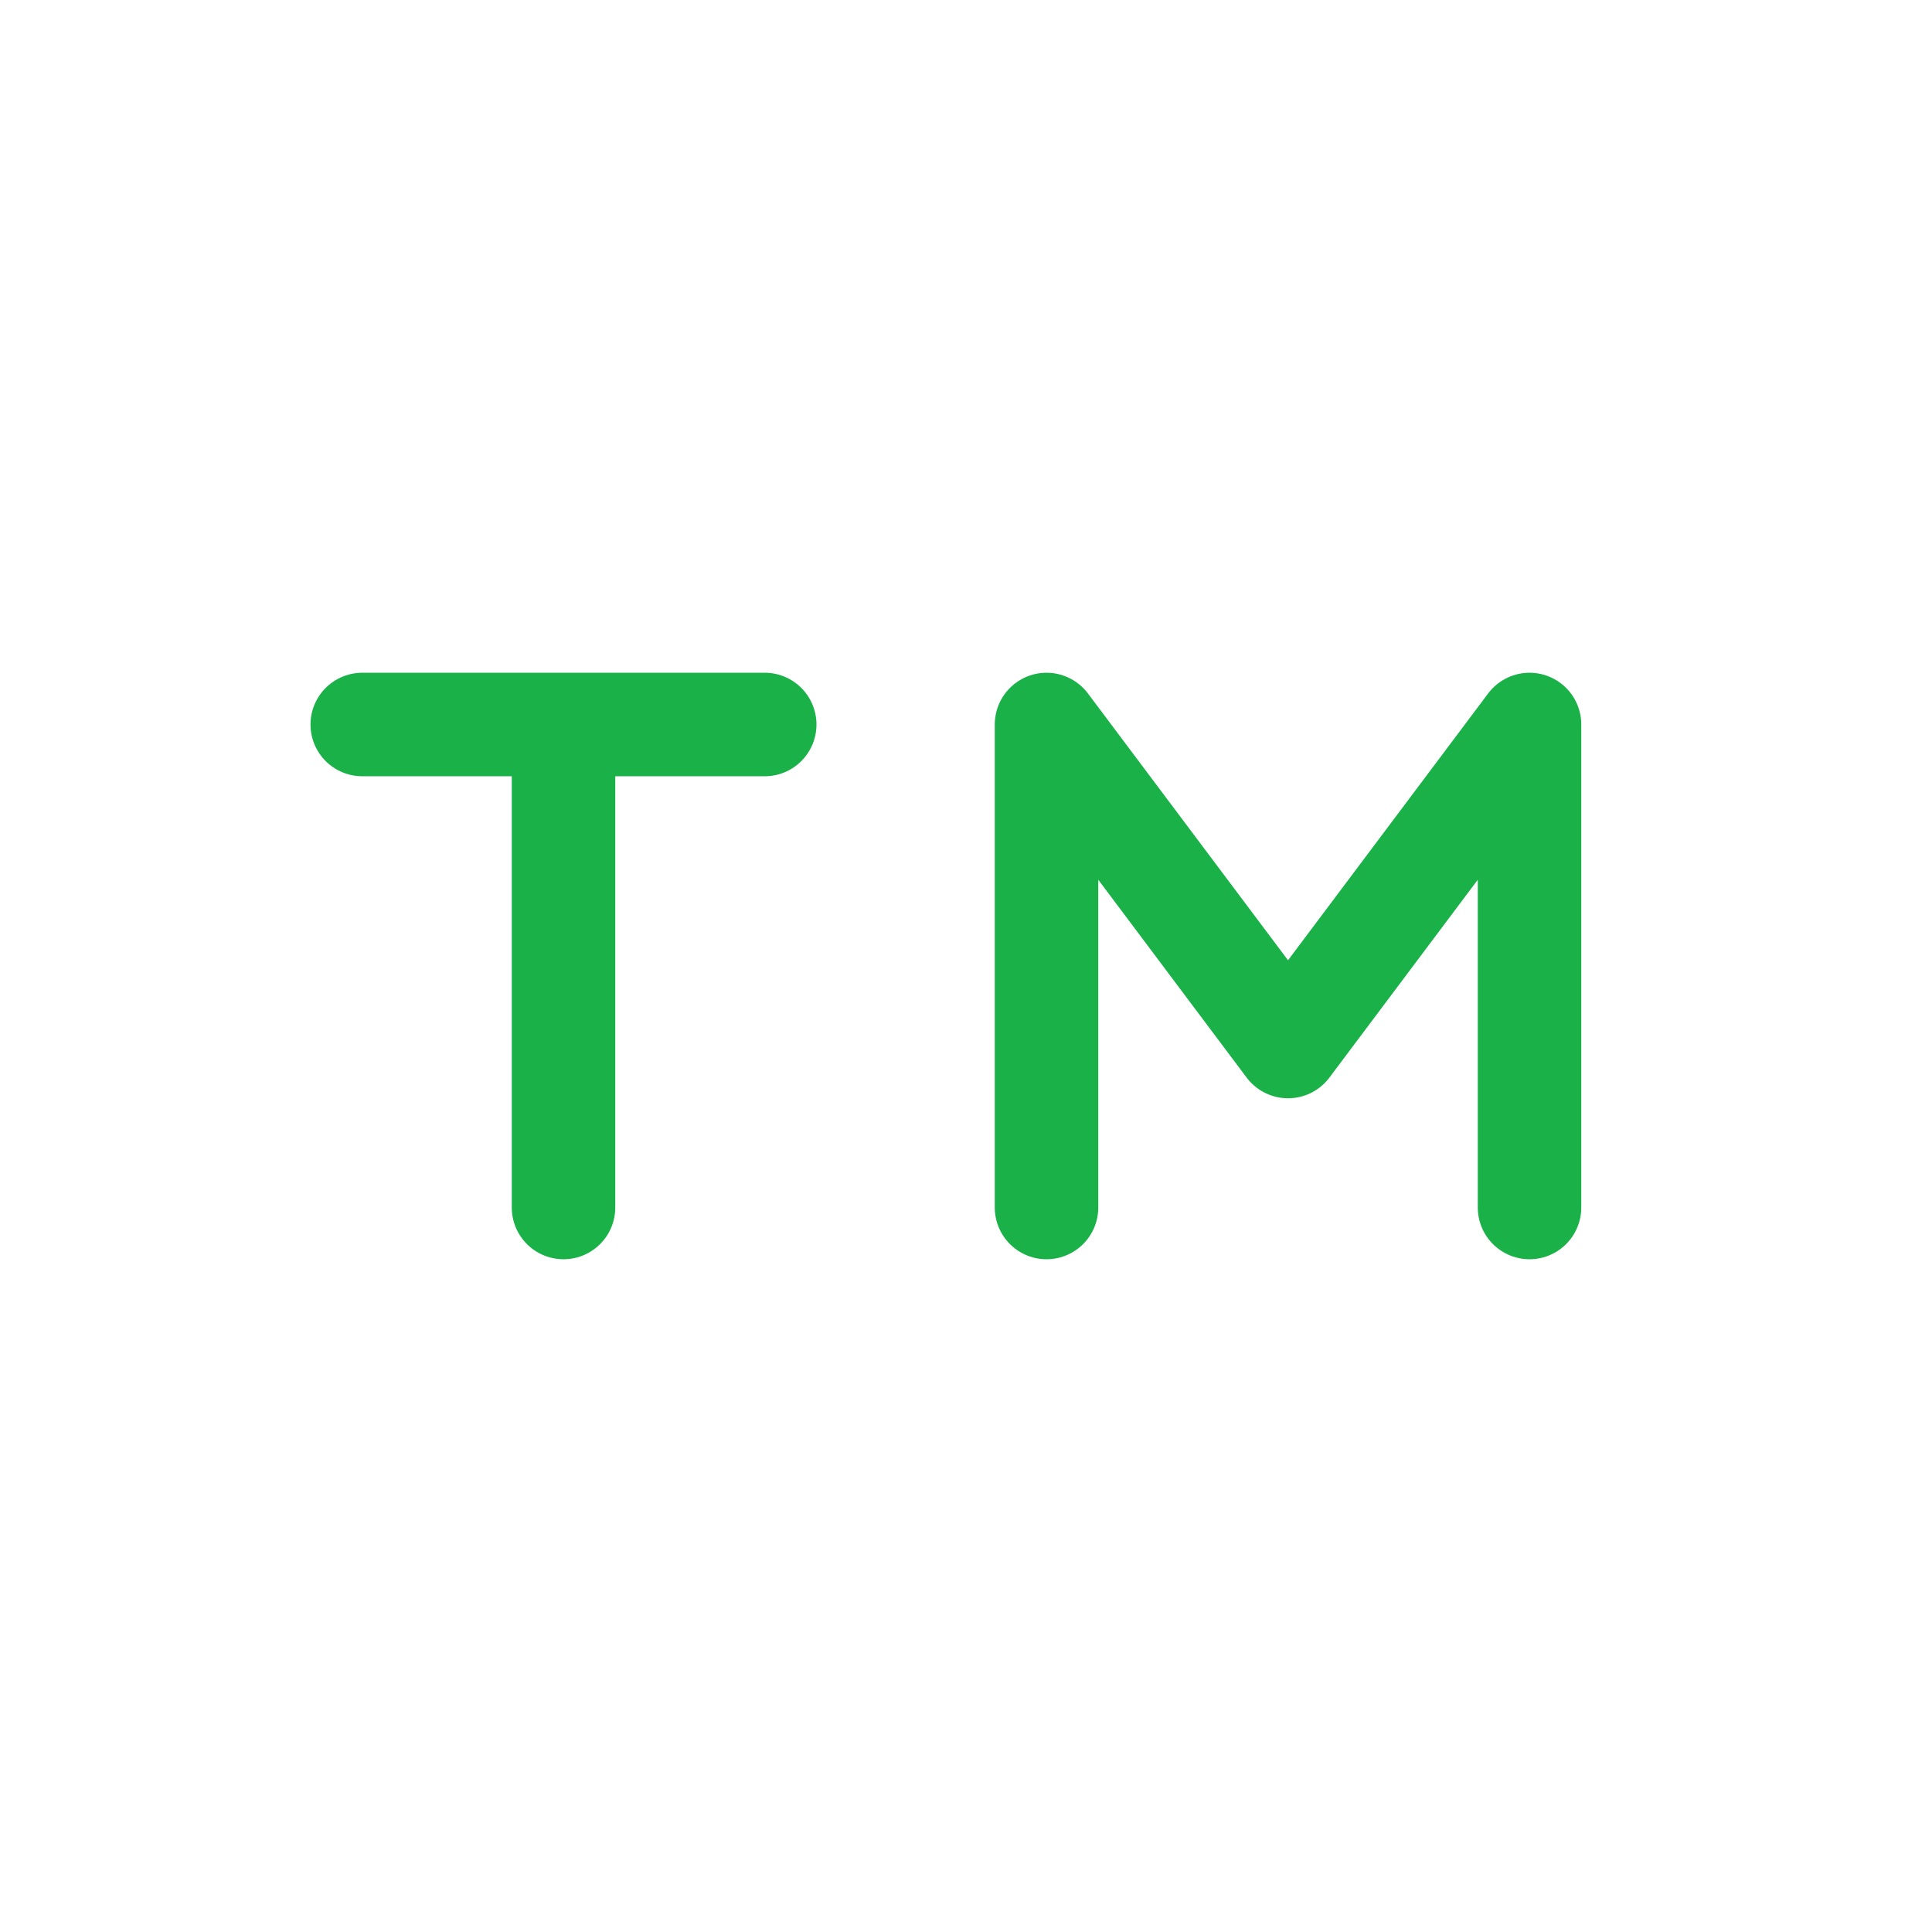
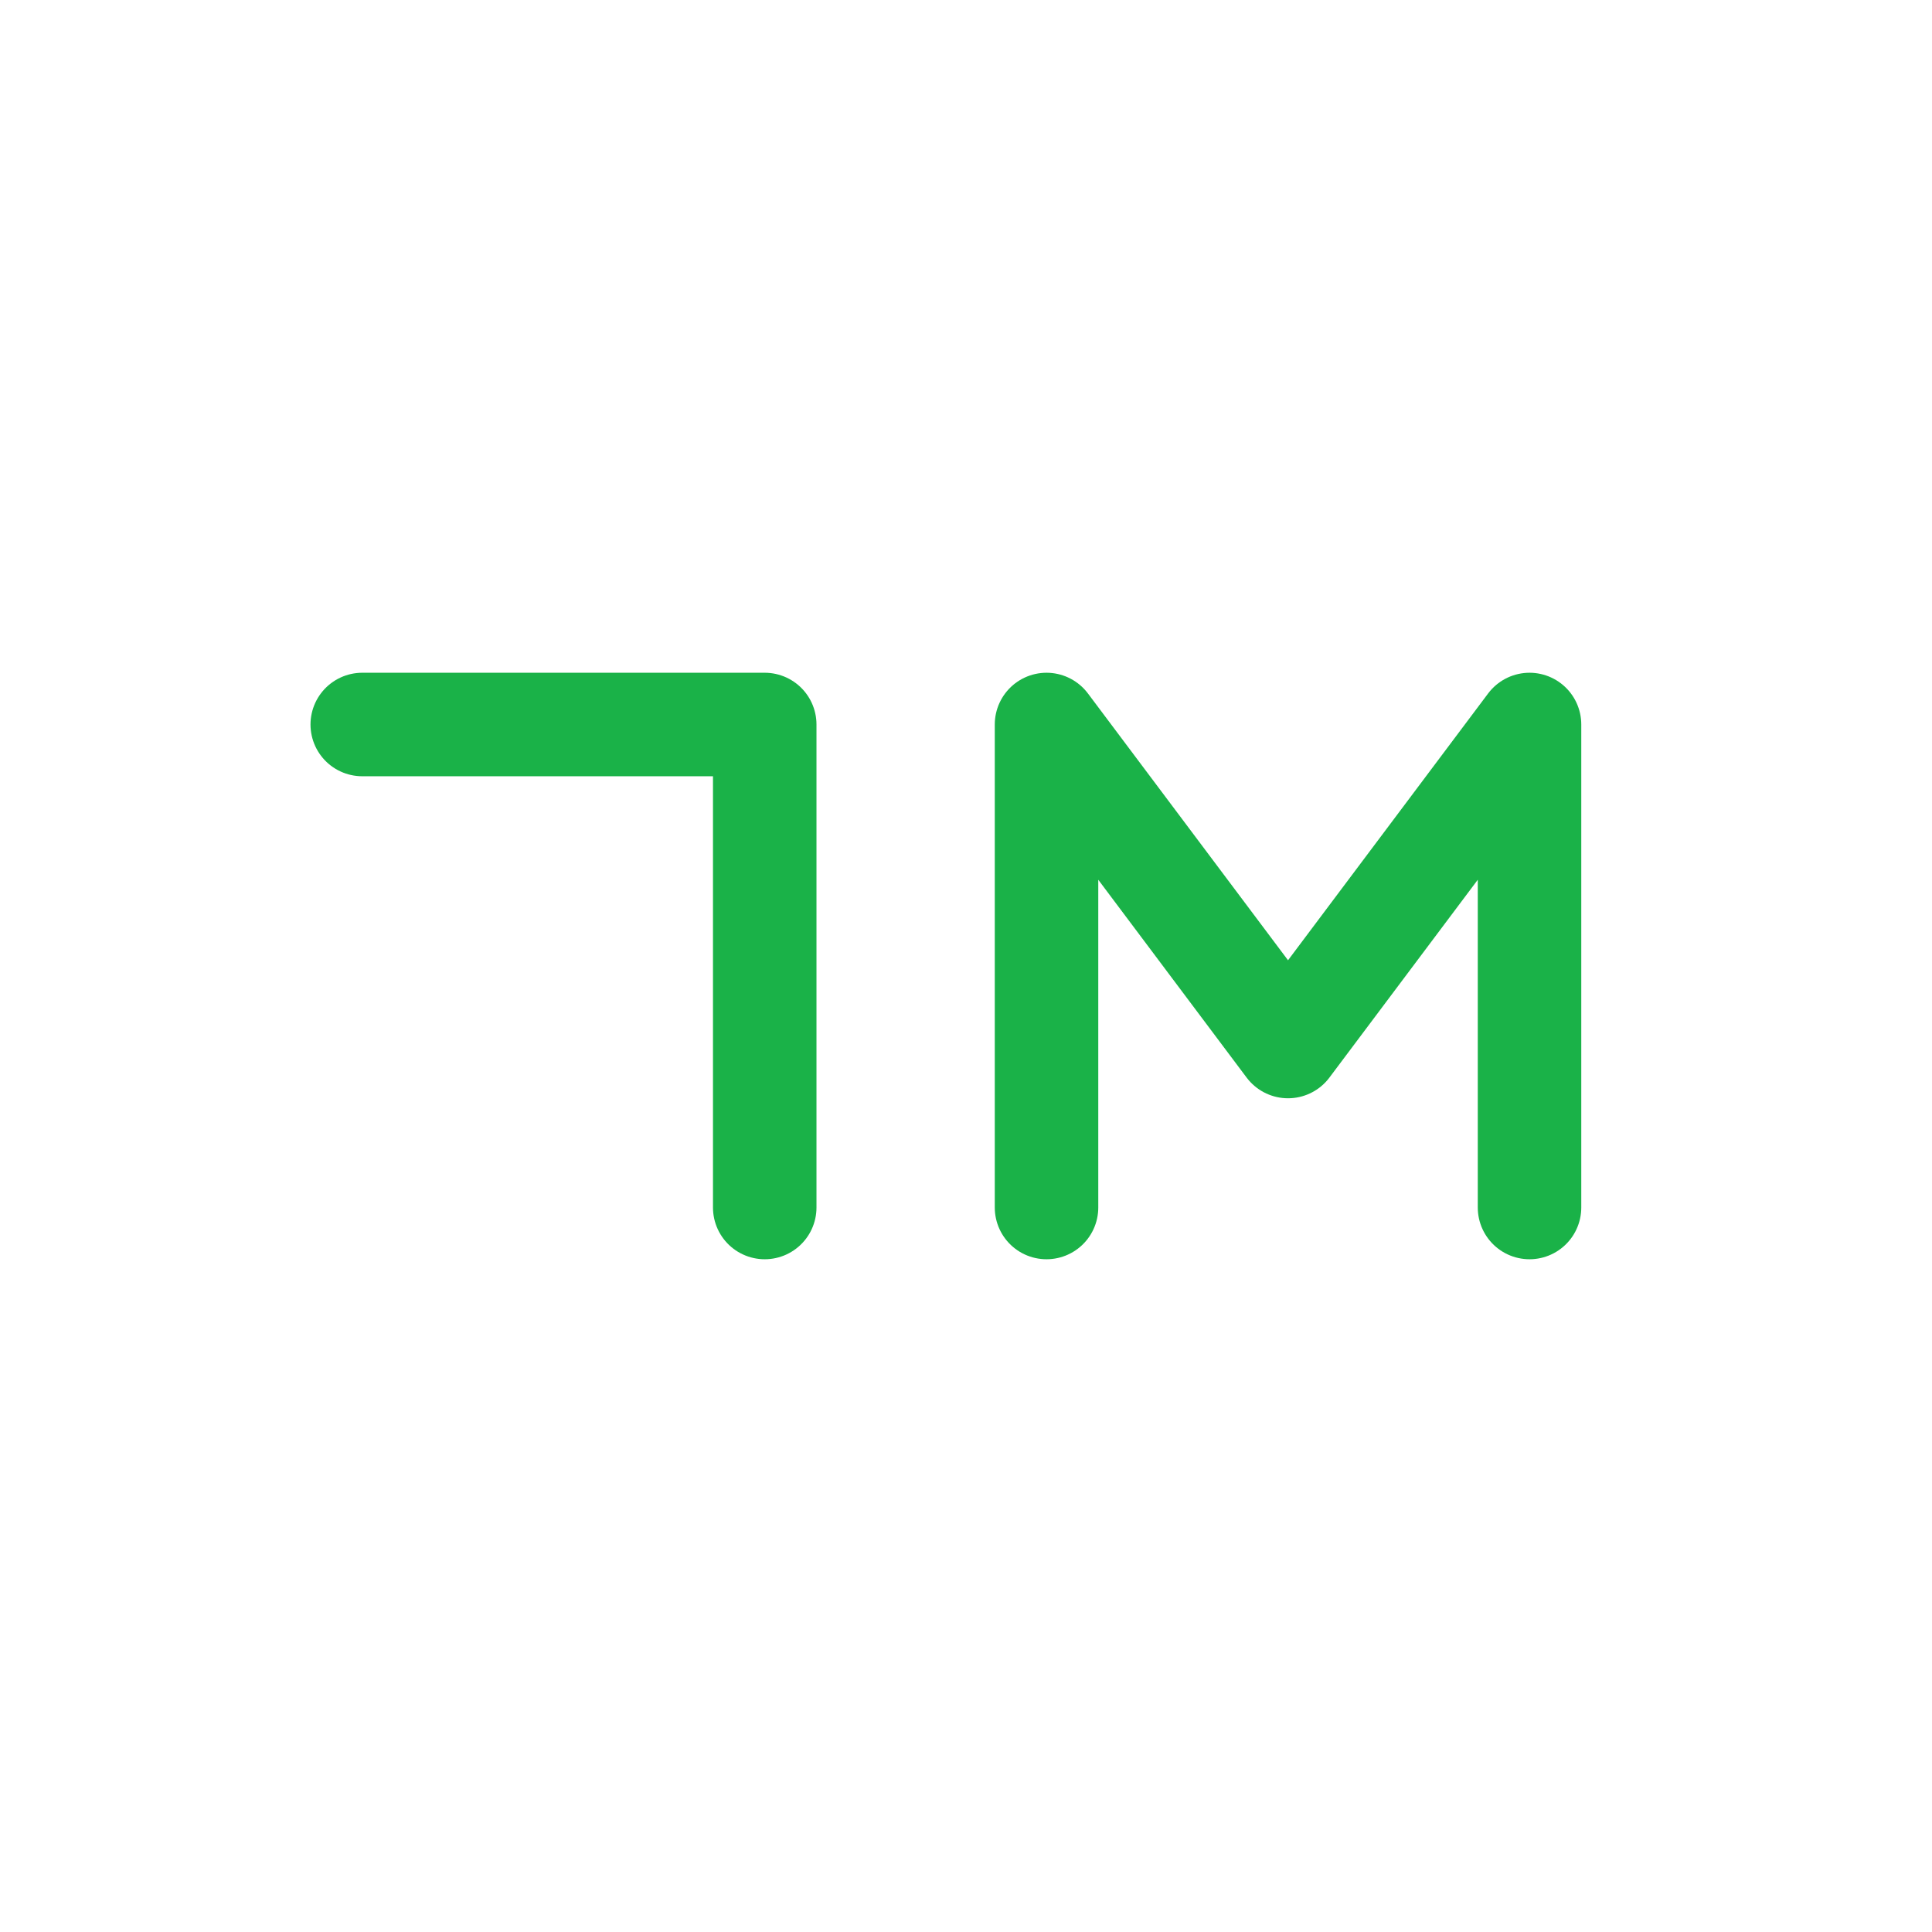
<svg xmlns="http://www.w3.org/2000/svg" width="28" height="28" viewBox="0 0 28 28" fill="none">
-   <path d="M5.25 10.5H11.083M8.167 10.5V17.5M15.167 17.5V10.5L18.667 15.167L22.167 10.5V17.5" stroke="#1AB248" stroke-width="1.5" stroke-linecap="round" stroke-linejoin="round" />
+   <path d="M5.25 10.5H11.083V17.5M15.167 17.5V10.5L18.667 15.167L22.167 10.5V17.5" stroke="#1AB248" stroke-width="1.5" stroke-linecap="round" stroke-linejoin="round" />
</svg>